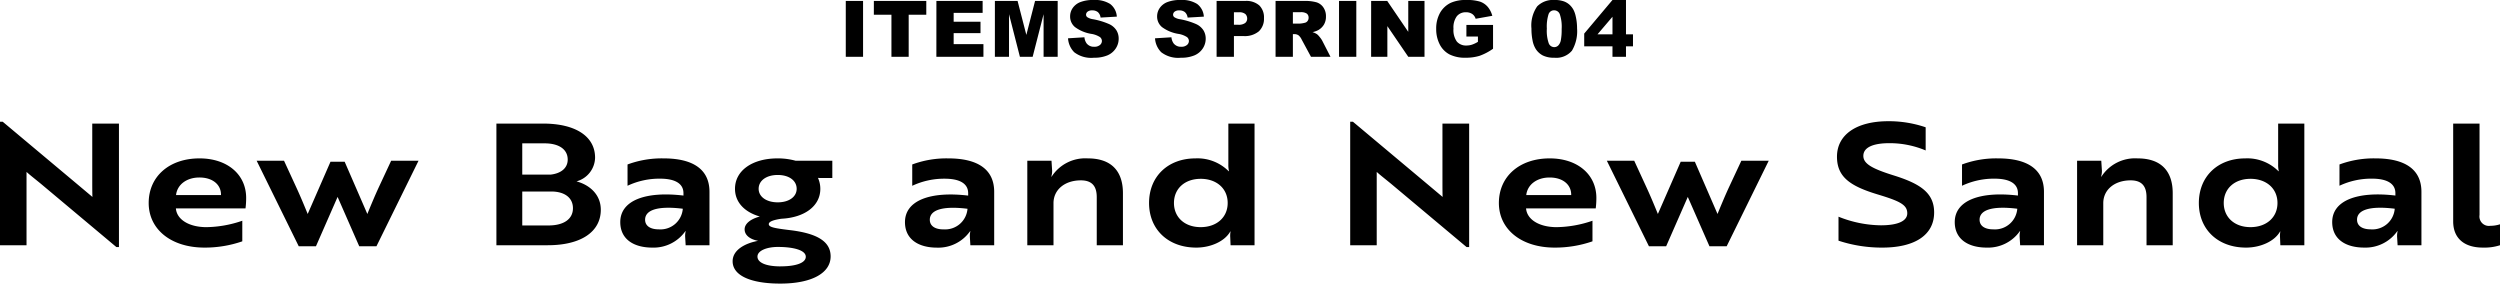
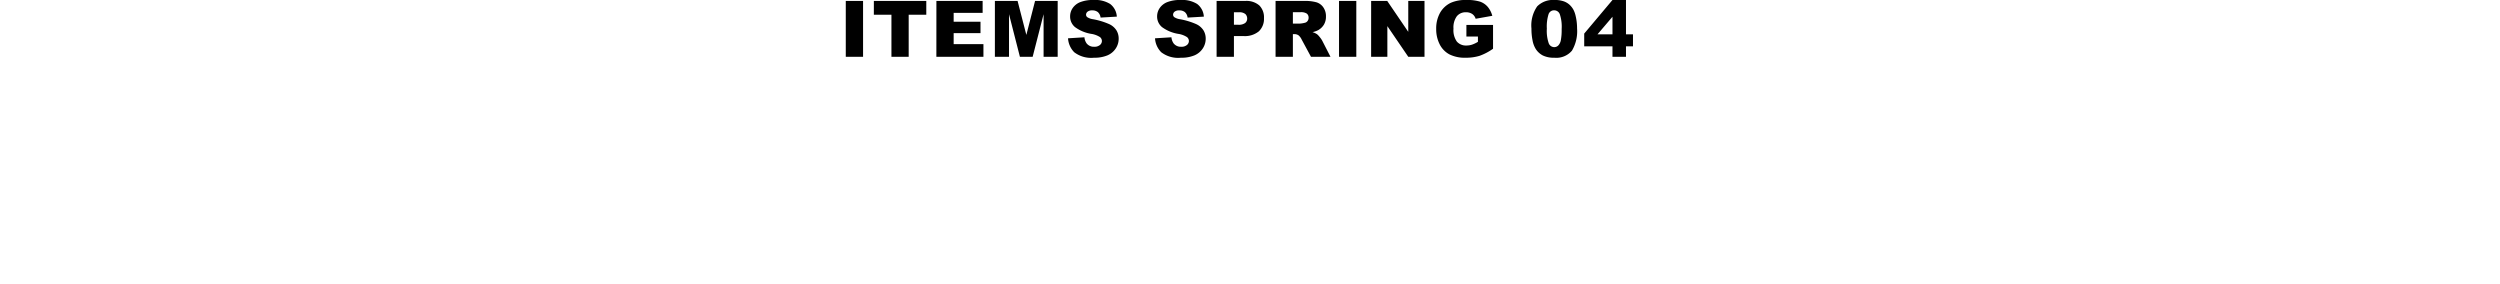
<svg xmlns="http://www.w3.org/2000/svg" width="384.696" height="43.638" viewBox="0 0 384.696 43.638">
  <g id="グループ_801" data-name="グループ 801" transform="translate(-491.653 -170.264)">
    <path id="パス_1362" data-name="パス 1362" d="M-60.2-8.59h2.66V0H-60.2Zm4.321,0h8.068v2.121H-50.52V0h-2.654V-6.469h-2.707Zm9.624,0h7.113v1.834H-43.6v1.365h4.131v1.752H-43.6v1.693h4.582V0h-7.242Zm9,0h3.492l1.348,5.227,1.342-5.227h3.48V0h-2.168V-6.551L-31.443,0h-1.963l-1.676-6.551V0h-2.174ZM-26-2.842-23.477-3a1.927,1.927,0,0,0,.334.938,1.4,1.4,0,0,0,1.172.521,1.3,1.3,0,0,0,.876-.267.8.8,0,0,0,.308-.618.788.788,0,0,0-.293-.6,3.393,3.393,0,0,0-1.359-.5,5.778,5.778,0,0,1-2.49-1.043,2.1,2.1,0,0,1-.75-1.658A2.252,2.252,0,0,1-25.3-7.474,2.546,2.546,0,0,1-24.143-8.4a5.389,5.389,0,0,1,2.112-.337,4.32,4.32,0,0,1,2.511.612,2.644,2.644,0,0,1,1.028,1.948l-2.5.146a1.345,1.345,0,0,0-.419-.844,1.346,1.346,0,0,0-.882-.264,1.064,1.064,0,0,0-.7.2.6.6,0,0,0-.234.478.478.478,0,0,0,.193.369,2.175,2.175,0,0,0,.891.316,11.142,11.142,0,0,1,2.493.759,2.621,2.621,0,0,1,1.1.952,2.414,2.414,0,0,1,.343,1.271,2.723,2.723,0,0,1-.457,1.523A2.86,2.86,0,0,1-19.944-.214a5.161,5.161,0,0,1-2.068.36A4.26,4.26,0,0,1-25.048-.7,3.328,3.328,0,0,1-26-2.842Zm13.388,0L-10.089-3a1.927,1.927,0,0,0,.334.938,1.4,1.4,0,0,0,1.172.521,1.3,1.3,0,0,0,.876-.267A.8.8,0,0,0-7.4-2.426a.788.788,0,0,0-.293-.6,3.393,3.393,0,0,0-1.359-.5,5.778,5.778,0,0,1-2.49-1.043,2.1,2.1,0,0,1-.75-1.658,2.252,2.252,0,0,1,.384-1.251A2.546,2.546,0,0,1-10.755-8.4a5.389,5.389,0,0,1,2.112-.337,4.32,4.32,0,0,1,2.511.612A2.644,2.644,0,0,1-5.1-6.176l-2.5.146a1.345,1.345,0,0,0-.419-.844,1.346,1.346,0,0,0-.882-.264,1.064,1.064,0,0,0-.7.2.6.6,0,0,0-.234.478.478.478,0,0,0,.193.369,2.175,2.175,0,0,0,.891.316,11.142,11.142,0,0,1,2.493.759,2.621,2.621,0,0,1,1.1.952,2.414,2.414,0,0,1,.343,1.271,2.723,2.723,0,0,1-.457,1.523A2.86,2.86,0,0,1-6.556-.214a5.161,5.161,0,0,1-2.068.36A4.26,4.26,0,0,1-11.66-.7,3.328,3.328,0,0,1-12.615-2.842ZM-3.138-8.59H1.274A3.02,3.02,0,0,1,3.434-7.9a2.571,2.571,0,0,1,.718,1.951A2.649,2.649,0,0,1,3.369-3.92a3.389,3.389,0,0,1-2.388.732H-.472V0H-3.138ZM-.472-4.928h.65a1.673,1.673,0,0,0,1.078-.267.859.859,0,0,0,.311-.683.954.954,0,0,0-.27-.686A1.4,1.4,0,0,0,.284-6.844H-.472ZM5.935,0V-8.59h4.424a6.427,6.427,0,0,1,1.881.211,2,2,0,0,1,1.049.782,2.372,2.372,0,0,1,.4,1.392,2.392,2.392,0,0,1-.3,1.233,2.382,2.382,0,0,1-.838.841,3.209,3.209,0,0,1-.932.34,2.645,2.645,0,0,1,.691.316,2.676,2.676,0,0,1,.425.451,3.369,3.369,0,0,1,.372.533L14.384,0h-3L9.966-2.625a2,2,0,0,0-.48-.662,1.114,1.114,0,0,0-.65-.2H8.6V0ZM8.6-5.109H9.72a4,4,0,0,0,.7-.117.7.7,0,0,0,.431-.27.794.794,0,0,0,.167-.5.789.789,0,0,0-.264-.639,1.6,1.6,0,0,0-.99-.223H8.6Zm7.1-3.48h2.66V0H15.7Zm4.942,0H23.12l3.234,4.752V-8.59h2.5V0h-2.5L23.138-4.717V0h-2.5ZM35.3-3.111V-4.9h4.1v3.662A8.4,8.4,0,0,1,37.317-.144a7.07,7.07,0,0,1-2.147.29,5.22,5.22,0,0,1-2.493-.521,3.569,3.569,0,0,1-1.494-1.553,5.1,5.1,0,0,1-.53-2.367,4.942,4.942,0,0,1,.58-2.446,3.757,3.757,0,0,1,1.7-1.579,5.529,5.529,0,0,1,2.35-.416,6.6,6.6,0,0,1,2.13.258,2.765,2.765,0,0,1,1.172.8,3.553,3.553,0,0,1,.7,1.374l-2.561.457a1.386,1.386,0,0,0-.536-.744,1.675,1.675,0,0,0-.964-.258,1.738,1.738,0,0,0-1.392.606,2.919,2.919,0,0,0-.519,1.919,3.01,3.01,0,0,0,.524,1.992,1.843,1.843,0,0,0,1.462.6,2.78,2.78,0,0,0,.85-.129,4.59,4.59,0,0,0,.926-.439v-.809ZM45.311-4.33a5.145,5.145,0,0,1,.882-3.428,3.437,3.437,0,0,1,2.687-.979,4.019,4.019,0,0,1,1.424.214,2.634,2.634,0,0,1,.908.557,2.966,2.966,0,0,1,.554.721,3.755,3.755,0,0,1,.325.882,8.232,8.232,0,0,1,.24,2A5.865,5.865,0,0,1,51.54-.937,3.152,3.152,0,0,1,48.815.146,3.818,3.818,0,0,1,47.063-.2a2.837,2.837,0,0,1-1.1-1.014,3.818,3.818,0,0,1-.483-1.3A8.87,8.87,0,0,1,45.311-4.33Zm2.367.006a5.828,5.828,0,0,0,.29,2.241.911.911,0,0,0,.841.6.881.881,0,0,0,.63-.255,1.581,1.581,0,0,0,.393-.806,8.437,8.437,0,0,0,.126-1.717,6,6,0,0,0-.29-2.3.929.929,0,0,0-.87-.589.887.887,0,0,0-.855.6A6.3,6.3,0,0,0,47.679-4.324Zm10.1,2.719H53.429V-3.568l4.348-5.168h2.08v5.279h1.078v1.852H59.857V0h-2.08Zm0-1.852v-2.7l-2.3,2.7Z" transform="translate(682 179)" />
-     <path id="パス_1406" data-name="パス 1406" d="M-173.433.286h.39V-18.72h-4.108v8.788c0,.858,0,1.768.026,2.5l-2.262-1.9-11.544-9.672h-.416V0h4.082V-11.284c.442.416,1.378,1.144,2.262,1.872Zm12.792-13.65c-4.654,0-7.826,2.782-7.826,6.864s3.484,6.864,8.58,6.864A17.605,17.605,0,0,0-154.063-.6V-3.77a17.538,17.538,0,0,1-5.512.988c-2.678,0-4.576-1.17-4.706-2.886h10.712a12.507,12.507,0,0,0,.1-1.612C-153.465-10.894-156.377-13.364-160.641-13.364Zm3.3,5.642h-6.916c.182-1.612,1.638-2.7,3.588-2.7C-158.639-10.426-157.313-9.334-157.339-7.722Zm19.032-5.122h-2.184L-144-4.81c-.52-1.274-1.144-2.782-1.82-4.238L-147.641-13h-4.212L-145.379.156h2.652l3.328-7.592,3.328,7.592h2.652L-126.945-13h-4.212L-133-9.048c-.676,1.456-1.3,2.964-1.82,4.238Zm35.672,3.016a3.858,3.858,0,0,0,2.86-3.64c0-3.276-2.99-5.252-8.008-5.252h-7.176V0h7.9c5.1,0,8.164-2.054,8.164-5.46C-98.891-7.54-100.295-9.178-102.635-9.828Zm-8.346-1.04v-4.81h3.432c2.236,0,3.562.936,3.562,2.5,0,1.274-.988,2.132-2.652,2.314Zm0,2.6h4.446c2.106,0,3.354.988,3.354,2.574,0,1.664-1.4,2.652-3.77,2.652h-4.03Zm16.2-.884a11.528,11.528,0,0,1,4.992-1.092c2.366,0,3.614.78,3.614,2.236v.364c-5.9-.7-9.724.78-9.724,4.082,0,2.678,2.132,3.926,4.914,3.926a5.978,5.978,0,0,0,5.1-2.522h.052a3.1,3.1,0,0,0-.078.91L-85.839,0h3.666V-8.216c0-3.38-2.418-5.148-7.072-5.148a15.128,15.128,0,0,0-5.538.936Zm4.81,6.708c-1.326,0-2.106-.546-2.106-1.482,0-1.43,1.768-2.184,5.8-1.69A3.444,3.444,0,0,1-89.973-2.444Zm24.752-7.9h1.95V-13h-5.642a10.3,10.3,0,0,0-2.782-.364c-3.874,0-6.552,1.872-6.552,4.68,0,2.054,1.456,3.588,3.822,4.264-1.456.39-2.34,1.118-2.34,1.976,0,.962.936,1.56,2.08,1.768C-76.557-.338-78.611.65-78.611,2.47c0,2.184,2.756,3.432,7.332,3.432,4.836,0,7.748-1.612,7.748-4.186,0-2.392-2.262-3.51-5.928-4-2.6-.312-3.588-.468-3.588-.962,0-.39.7-.65,1.95-.832,3.588-.182,5.98-1.976,5.98-4.6a4.109,4.109,0,0,0-.364-1.69ZM-71.669-6.6c-1.742,0-2.938-.858-2.938-2.08,0-1.274,1.2-2.132,2.938-2.132s2.912.858,2.912,2.132C-68.757-7.462-69.927-6.6-71.669-6.6Zm.416,9.854c-2.21,0-3.536-.572-3.536-1.508,0-.91,1.43-1.482,3.146-1.482,2.392,0,4.29.494,4.29,1.508C-67.353,2.7-68.809,3.25-71.253,3.25Zm20.28-12.4a11.528,11.528,0,0,1,4.992-1.092c2.366,0,3.614.78,3.614,2.236v.364c-5.9-.7-9.724.78-9.724,4.082,0,2.678,2.132,3.926,4.914,3.926a5.978,5.978,0,0,0,5.1-2.522h.052a3.1,3.1,0,0,0-.078.91L-42.029,0h3.666V-8.216c0-3.38-2.418-5.148-7.072-5.148a15.128,15.128,0,0,0-5.538.936Zm4.81,6.708c-1.326,0-2.106-.546-2.106-1.482,0-1.43,1.768-2.184,5.8-1.69A3.444,3.444,0,0,1-46.163-2.444ZM-33.267-13V0h4.03V-6.474c0-2.054,1.716-3.51,4.212-3.51,1.95,0,2.444,1.17,2.444,2.6V0h4.03V-8.008c0-3.354-1.742-5.356-5.408-5.356a6.155,6.155,0,0,0-5.564,2.808h-.052a2.937,2.937,0,0,0,.13-.91l-.1-1.534ZM1.7-18.72h-4.03v6.266a4.288,4.288,0,0,0,.1,1.066h-.052a6.769,6.769,0,0,0-5.1-1.976c-4.238,0-7.15,2.782-7.15,6.864S-11.583.364-7.267.364c2.288,0,4.42-1.014,5.226-2.47h.052a3.432,3.432,0,0,0-.052.858L-1.989,0H1.7Zm-8.294,8.5c2.47,0,4.16,1.508,4.16,3.718s-1.69,3.718-4.16,3.718C-9.035-2.782-10.7-4.29-10.7-6.5S-9.035-10.218-6.591-10.218ZM34.333.286h.39V-18.72H30.615v8.788c0,.858,0,1.768.026,2.5l-2.262-1.9L16.835-19.006h-.416V0H20.5V-11.284c.442.416,1.378,1.144,2.262,1.872Zm12.792-13.65c-4.654,0-7.826,2.782-7.826,6.864S42.783.364,47.879.364A17.605,17.605,0,0,0,53.7-.6V-3.77a17.538,17.538,0,0,1-5.512.988c-2.678,0-4.576-1.17-4.706-2.886H54.2a12.507,12.507,0,0,0,.1-1.612C54.3-10.894,51.389-13.364,47.125-13.364Zm3.3,5.642H43.511c.182-1.612,1.638-2.7,3.588-2.7C49.127-10.426,50.453-9.334,50.427-7.722Zm19.032-5.122H67.275L63.765-4.81c-.52-1.274-1.144-2.782-1.82-4.238L60.125-13H55.913L62.387.156h2.652l3.328-7.592L71.7.156h2.652L80.821-13H76.609L74.763-9.048c-.676,1.456-1.3,2.964-1.82,4.238ZM98.293.364c5.07,0,7.982-1.976,7.982-5.408,0-3.094-2.262-4.472-6.37-5.746-3.3-1.04-4.524-1.794-4.524-2.964,0-1.3,1.508-1.95,4-1.95a14.272,14.272,0,0,1,5.59,1.118v-3.562a17.5,17.5,0,0,0-5.746-.936c-4.914,0-7.9,2.08-7.9,5.46,0,3.12,2.028,4.524,6.24,5.8,3.458,1.04,4.576,1.612,4.576,2.912,0,1.2-1.482,1.846-4.056,1.846a17.945,17.945,0,0,1-6.526-1.326V-.7A21.266,21.266,0,0,0,98.293.364Zm12.272-9.516a11.528,11.528,0,0,1,4.992-1.092c2.366,0,3.614.78,3.614,2.236v.364c-5.9-.7-9.724.78-9.724,4.082,0,2.678,2.132,3.926,4.914,3.926a5.978,5.978,0,0,0,5.1-2.522h.052a3.1,3.1,0,0,0-.078.91L119.509,0h3.666V-8.216c0-3.38-2.418-5.148-7.072-5.148a15.128,15.128,0,0,0-5.538.936Zm4.81,6.708c-1.326,0-2.106-.546-2.106-1.482,0-1.43,1.768-2.184,5.8-1.69A3.444,3.444,0,0,1,115.375-2.444ZM128.271-13V0h4.03V-6.474c0-2.054,1.716-3.51,4.212-3.51,1.95,0,2.444,1.17,2.444,2.6V0h4.03V-8.008c0-3.354-1.742-5.356-5.408-5.356a6.155,6.155,0,0,0-5.564,2.808h-.052a2.937,2.937,0,0,0,.13-.91l-.1-1.534Zm34.97-5.72h-4.03v6.266a4.288,4.288,0,0,0,.1,1.066h-.052a6.769,6.769,0,0,0-5.1-1.976c-4.238,0-7.15,2.782-7.15,6.864S149.955.364,154.271.364c2.288,0,4.42-1.014,5.226-2.47h.052a3.432,3.432,0,0,0-.052.858L159.549,0h3.692Zm-8.294,8.5c2.47,0,4.16,1.508,4.16,3.718s-1.69,3.718-4.16,3.718c-2.444,0-4.108-1.508-4.108-3.718S152.5-10.218,154.947-10.218Zm13.7,1.066a11.528,11.528,0,0,1,4.992-1.092c2.366,0,3.614.78,3.614,2.236v.364c-5.9-.7-9.724.78-9.724,4.082,0,2.678,2.132,3.926,4.914,3.926a5.978,5.978,0,0,0,5.1-2.522h.052a3.1,3.1,0,0,0-.078.91L177.593,0h3.666V-8.216c0-3.38-2.418-5.148-7.072-5.148a15.128,15.128,0,0,0-5.538.936Zm4.81,6.708c-1.326,0-2.106-.546-2.106-1.482,0-1.43,1.768-2.184,5.8-1.69A3.444,3.444,0,0,1,173.459-2.444Zm12.688-1.222c0,2.678,1.794,4.03,4.55,4.03A7.792,7.792,0,0,0,193.349,0V-3.224a4.736,4.736,0,0,1-1.482.234A1.454,1.454,0,0,1,190.2-4.654V-18.72h-4.056Z" transform="translate(683 208)" />
  </g>
</svg>